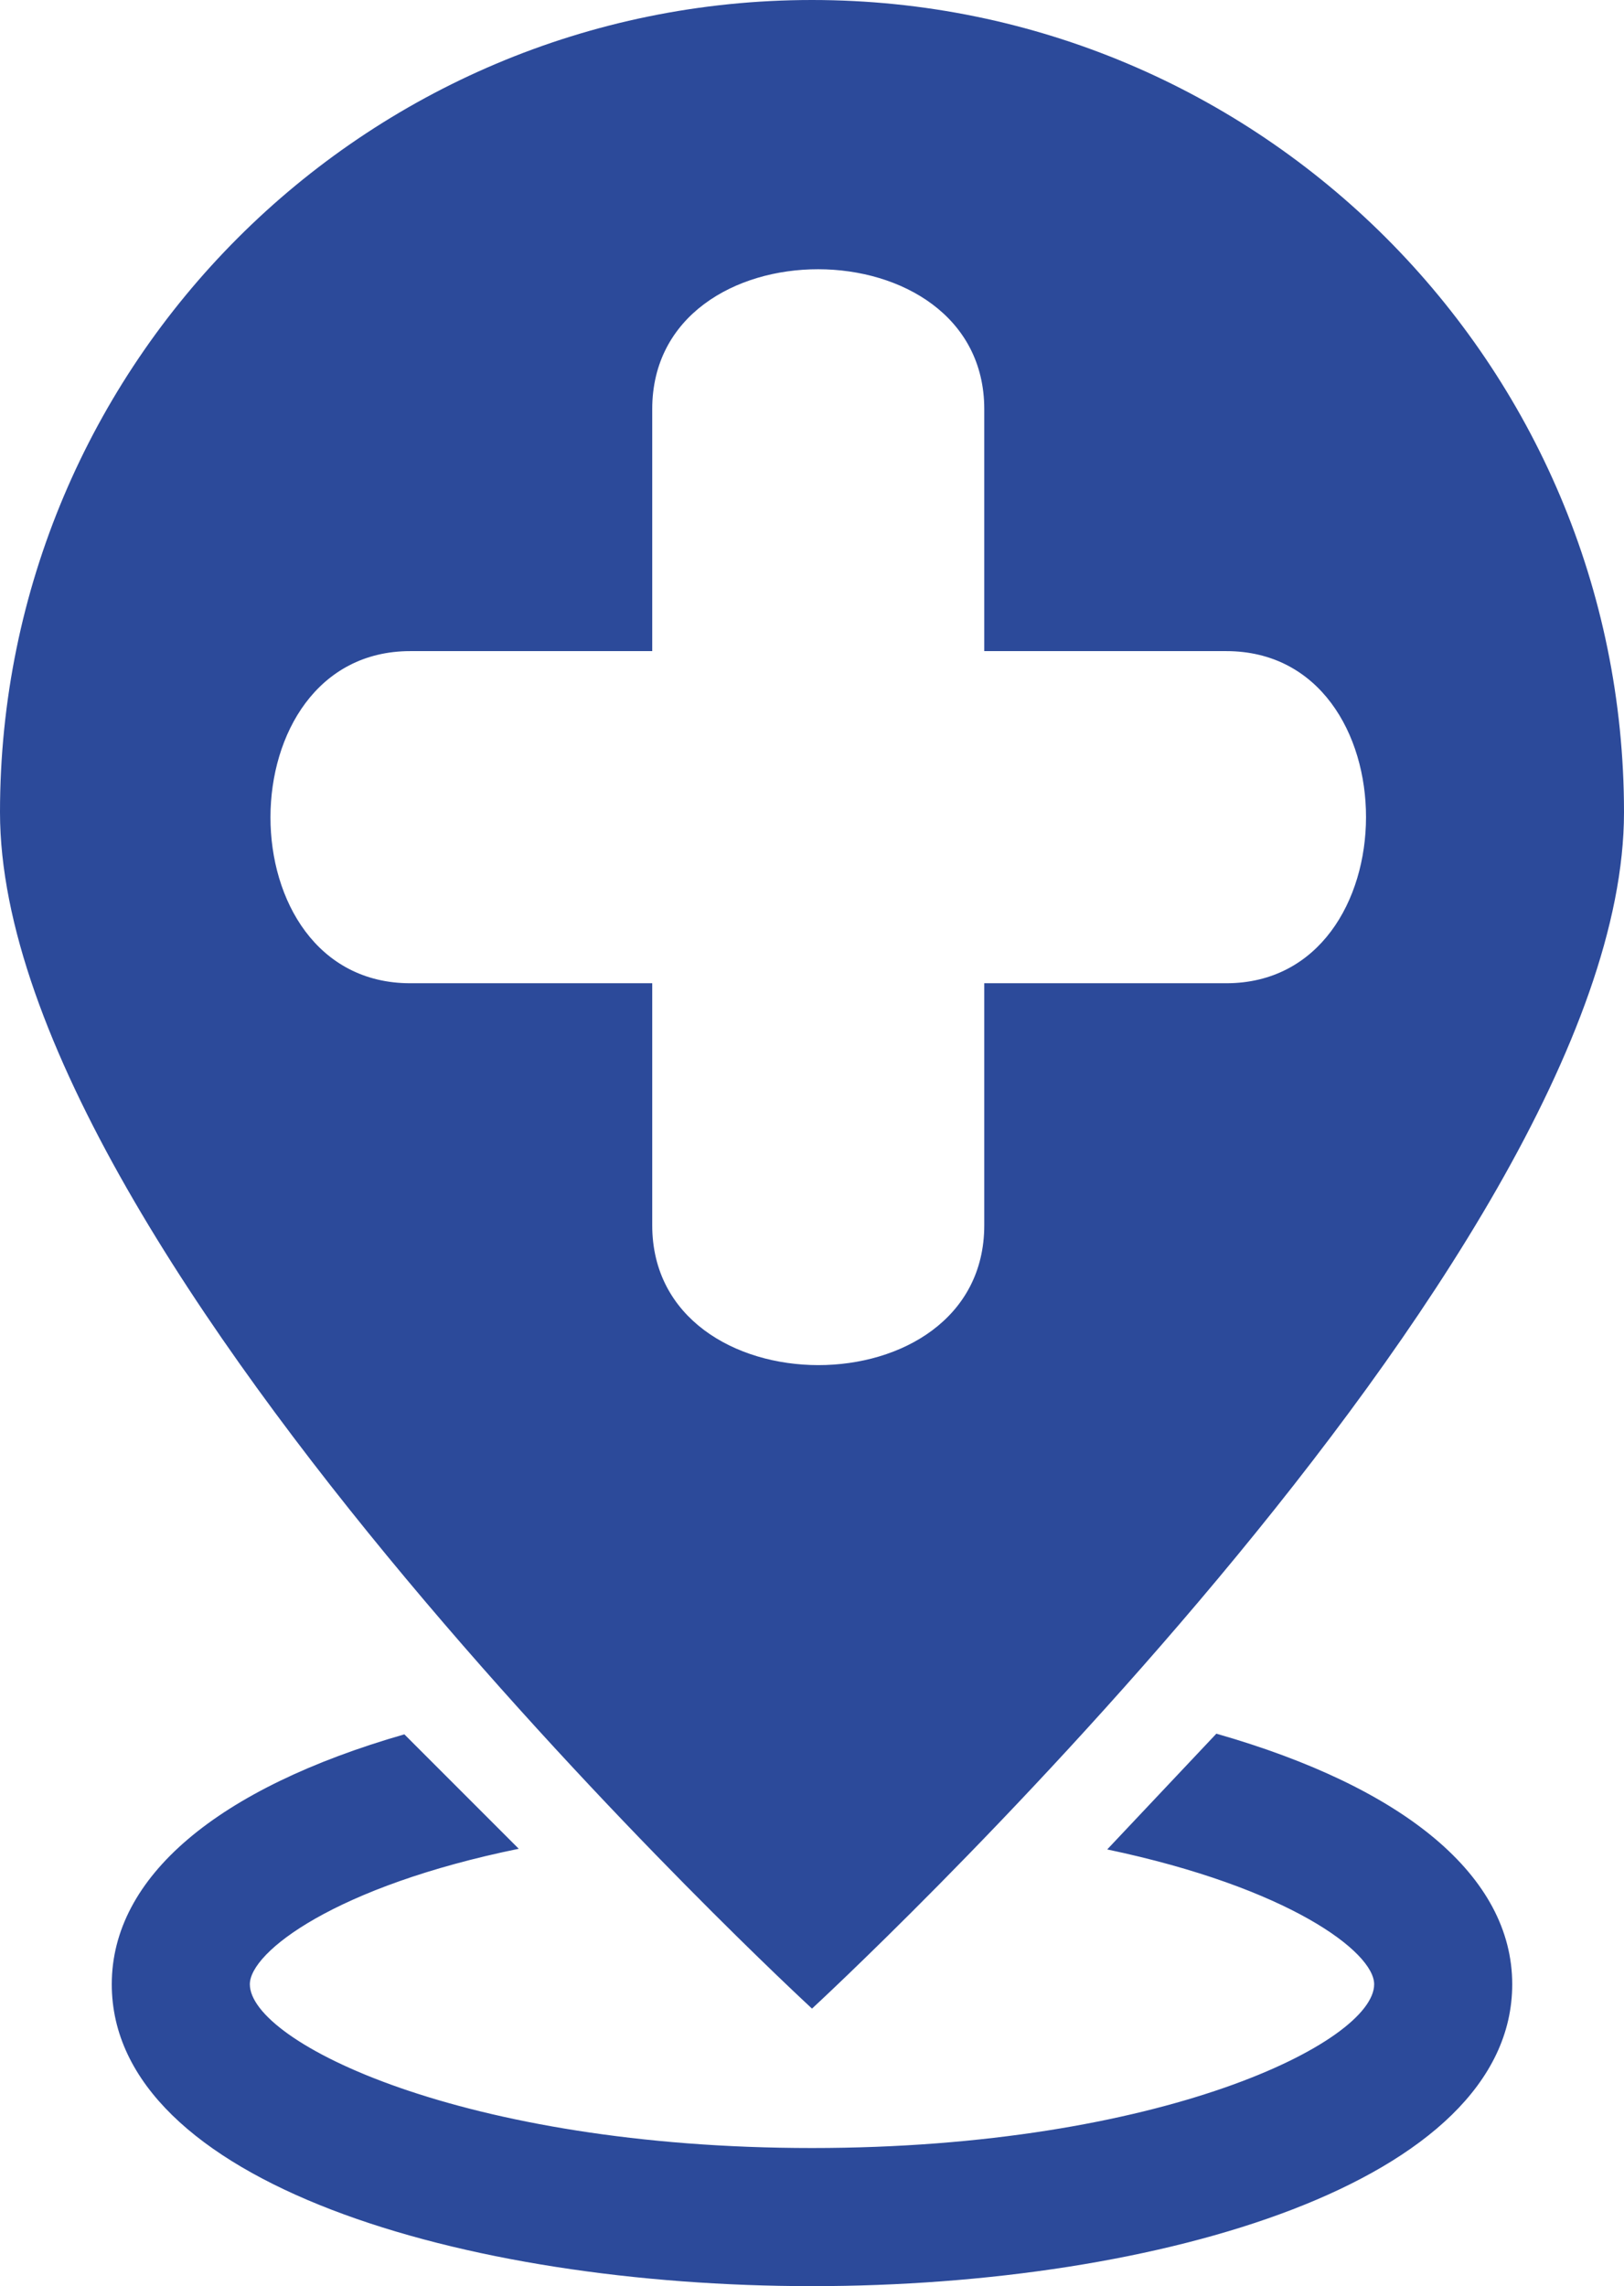
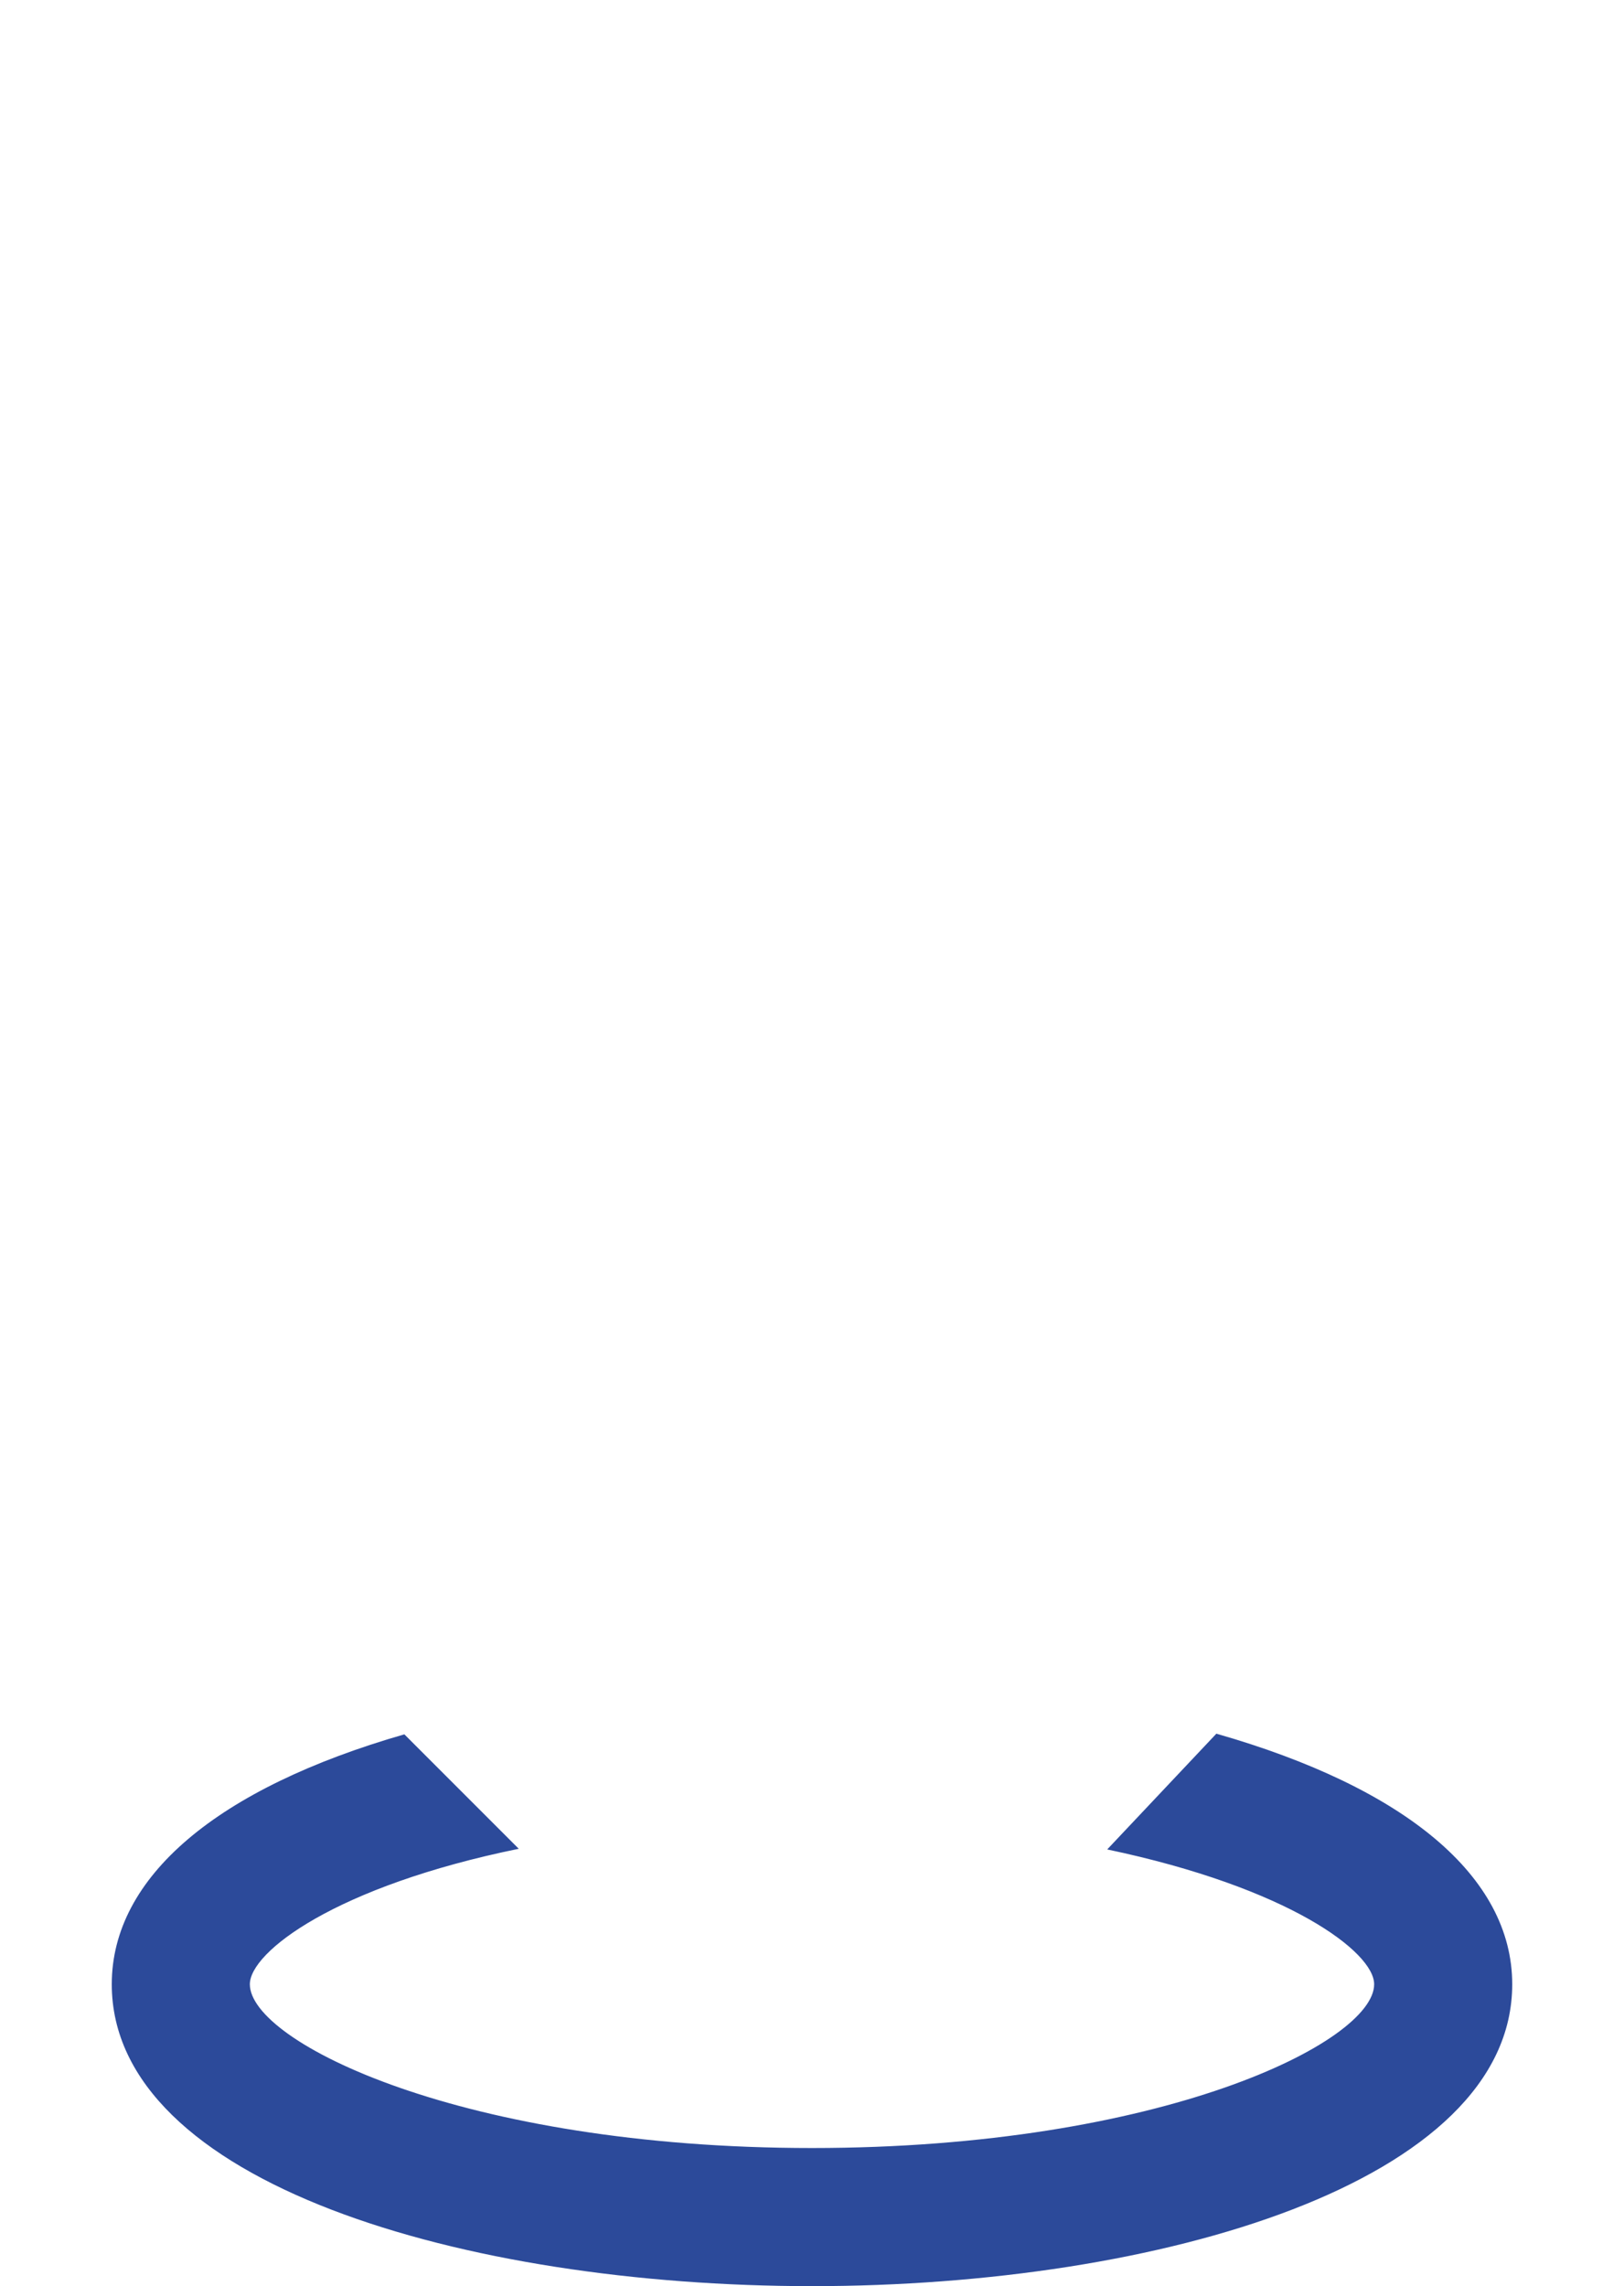
<svg xmlns="http://www.w3.org/2000/svg" viewBox="0 0 24.7 34.76">
  <g fill="#2c4a9a">
-     <path d="M12.35 0C5.53 0 0 5.53 0 12.35s12.35 18.19 12.35 18.19S24.7 19.17 24.7 12.35 19.17 0 12.35 0m6.3 14.95h-3.68v3.68c0 2.84-5.05 2.83-5.05 0v-3.68H6.24c-2.84 0-2.83-5.05 0-5.05h3.68V6.22c0-2.84 5.05-2.83 5.05 0V9.9h3.68c2.84 0 2.83 5.05 0 5.05" />
    <path d="m18.5 26.36-1.66 1.76c2.76.58 4.06 1.56 4.06 2.05 0 .88-3.24 2.49-8.55 2.49S3.8 31.05 3.8 30.17c0-.49 1.3-1.49 4.09-2.06l-1.74-1.74c-2.85.82-4.45 2.17-4.45 3.8 0 3.02 5.36 4.59 10.65 4.59S23 33.18 23 30.17c0-1.64-1.63-2.99-4.5-3.81" />
  </g>
</svg>